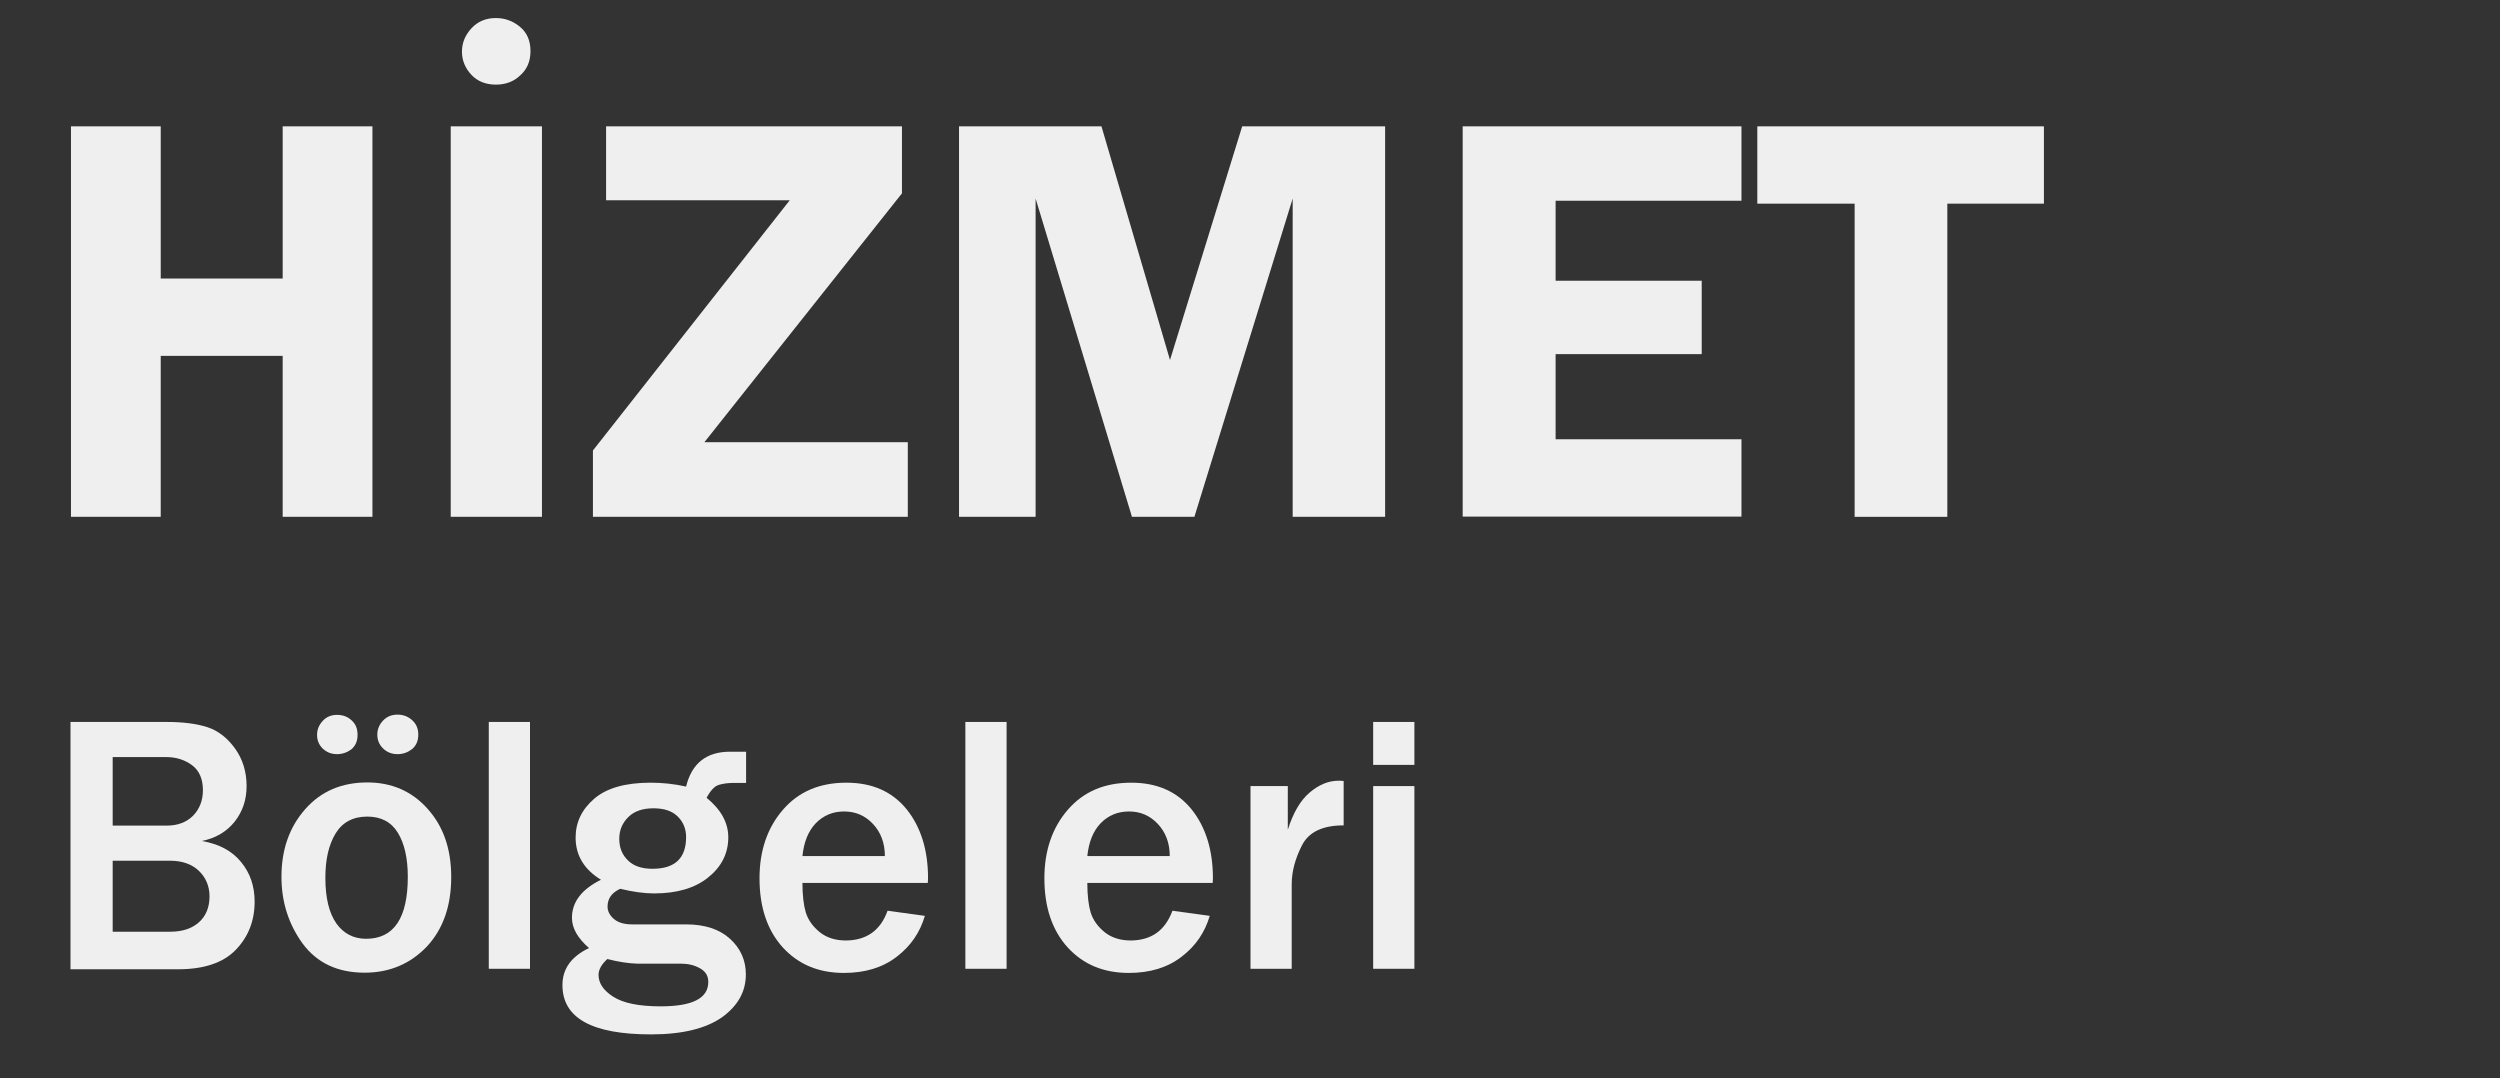
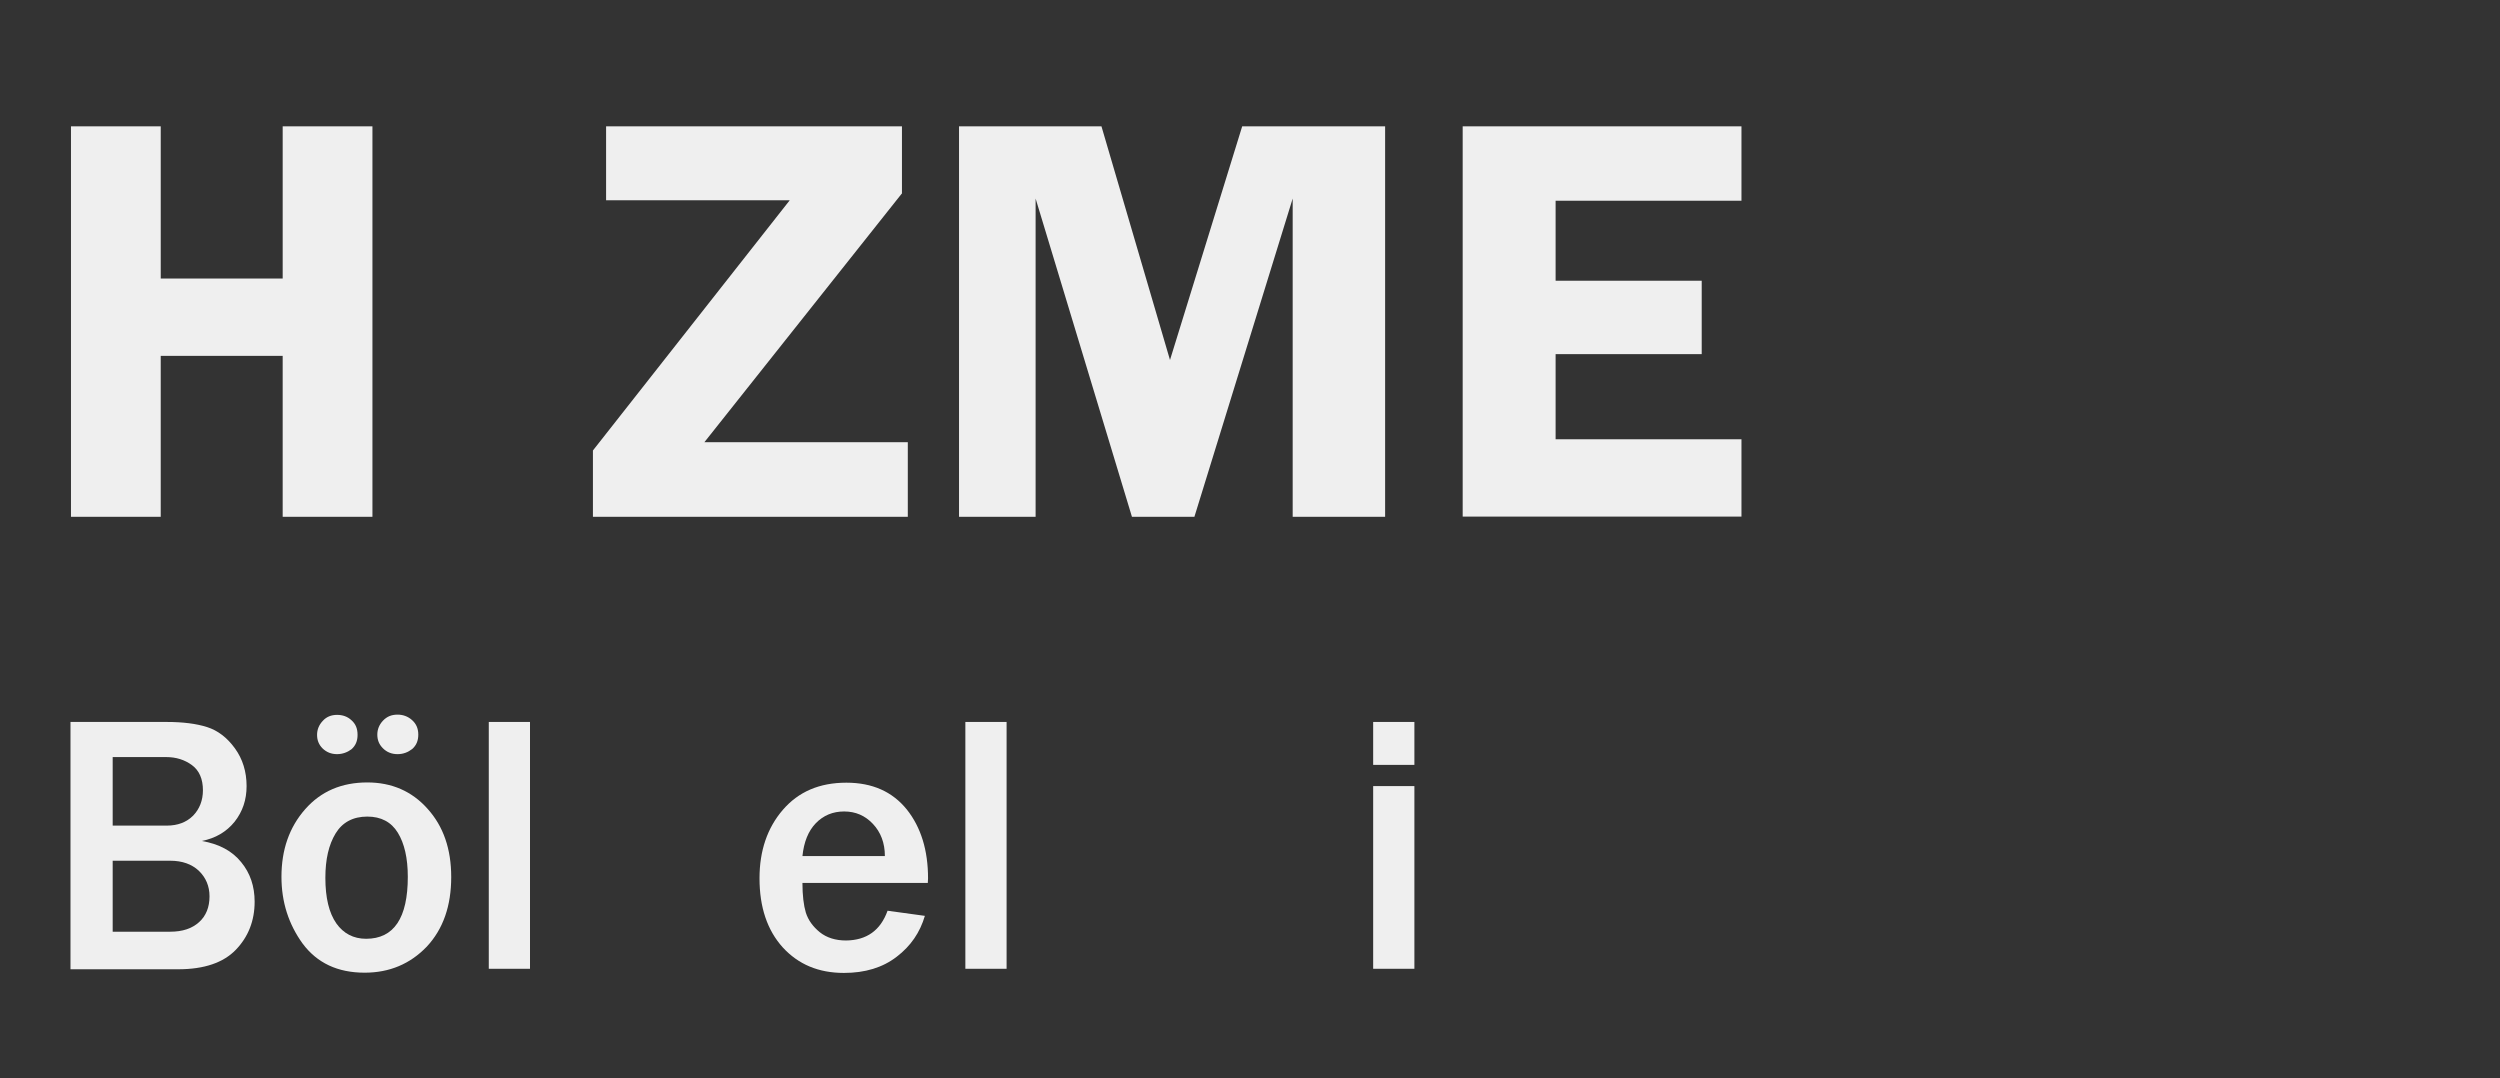
<svg xmlns="http://www.w3.org/2000/svg" version="1.1" id="Layer_1" x="0px" y="0px" viewBox="0 0 1025 442" style="enable-background:new 0 0 1025 442;" xml:space="preserve">
  <rect x="0" y="0" width="1025" height="442" fill="#333333" stroke="none" />
  <style type="text/css">
	.st0{fill:#EFEFEF;}
</style>
  <g>
    <path class="st0" d="M152.7,51.8v160.1h-36.8v-66h-50v66H29.1V51.8h36.8v62.4h50V51.8H152.7z" />
-     <path class="st0" d="M222.2,51.8v160.1h-37.4V51.8H222.2z M203.3,34.7c-4.2,0-7.6-1.4-10.1-4.1c-2.5-2.7-3.8-5.9-3.8-9.4   c0-3.6,1.3-6.8,3.9-9.6c2.6-2.8,5.9-4.2,10-4.2c3.7,0,7,1.2,9.9,3.6c2.9,2.4,4.3,5.7,4.3,10c0,4.1-1.4,7.4-4.2,9.9   C210.6,33.5,207.2,34.7,203.3,34.7z" />
    <path class="st0" d="M369.7,79.4l-80.9,101.9h83.4v30.6H243.1v-27.2l80.7-102.6h-75.3V51.8h121.3V79.4z" />
    <path class="st0" d="M464.1,211.9L424.6,81.4v130.5h-31.4V51.8h58.4l28.1,95.8l29.6-95.8h58.6v160.1H530V81.4l-40.3,130.5H464.1z" />
    <path class="st0" d="M714,82.3h-76.2v32.8h59.9v30.1h-59.9v34.9H714v31.7H599.7V51.8H714V82.3z" />
-     <path class="st0" d="M838,51.8v31.7h-39.6v128.4h-38V83.5h-39.9V51.8H838z" />
  </g>
  <g>
    <path class="st0" d="M28.9,397.2V296h39.4c6.7,0,12.2,0.7,16.6,2.1c4.4,1.4,8.2,4.3,11.4,8.7c3.2,4.4,4.8,9.6,4.8,15.5   c0,5.6-1.6,10.4-4.9,14.6c-3.3,4.1-7.8,6.8-13.5,7.9c7.1,1.2,12.5,4.1,16.2,8.7c3.7,4.5,5.5,9.9,5.5,16.2c0,7.8-2.6,14.4-7.7,19.7   c-5.1,5.3-13,8-23.6,8H28.9z M46.2,338.5h22.2c4.5,0,8.1-1.4,10.8-4.1c2.6-2.7,4-6.2,4-10.4c0-4.6-1.5-8.1-4.5-10.3   c-3-2.2-6.5-3.3-10.6-3.3H46.2V338.5z M46.2,382h23.6c5,0,8.9-1.3,11.8-3.9c2.9-2.6,4.3-6.2,4.3-10.6c0-4.2-1.5-7.7-4.4-10.5   c-2.9-2.7-6.8-4.1-11.7-4.1H46.2V382z" />
    <path class="st0" d="M149.5,398.8c-11.1,0-19.5-4-25.4-11.9c-5.8-8-8.7-17.1-8.7-27.4c0-11.1,3.2-20.3,9.7-27.7   c6.5-7.4,15-11,25.5-11c10,0,18.3,3.6,24.7,10.8c6.5,7.2,9.7,16.5,9.7,28c0,11.8-3.3,21.3-10,28.5   C168.2,395.2,159.7,398.8,149.5,398.8z M138.2,309.2c-2.4,0-4.3-0.8-5.9-2.3c-1.6-1.6-2.3-3.4-2.3-5.6s0.8-4.1,2.3-5.7   c1.5-1.7,3.5-2.5,5.9-2.5c2.3,0,4.3,0.7,5.9,2.2c1.7,1.5,2.5,3.4,2.5,6c0,2.5-0.8,4.4-2.5,5.9C142.5,308.4,140.5,309.2,138.2,309.2   z M150.1,384.9c11.4,0,17.1-8.5,17.1-25.4c0-7.7-1.4-13.7-4.1-18.1c-2.7-4.4-6.9-6.6-12.5-6.6c-5.8,0-10.2,2.3-13,6.9   c-2.8,4.6-4.2,10.6-4.2,18.2c0,8.2,1.5,14.4,4.5,18.7C140.8,382.7,144.9,384.9,150.1,384.9z M163,309.2c-2.4,0-4.4-0.8-6-2.4   c-1.6-1.6-2.3-3.4-2.3-5.6c0-2.2,0.8-4.1,2.3-5.7c1.6-1.7,3.5-2.5,6-2.5c2.2,0,4.2,0.7,5.9,2.2c1.7,1.5,2.6,3.4,2.6,6   c0,2.5-0.8,4.4-2.5,5.9C167.3,308.4,165.4,309.2,163,309.2z" />
    <path class="st0" d="M217.3,397.2h-16.9V296h16.9V397.2z" />
-     <path class="st0" d="M305.9,308v13h-5.2c-2.3,0-4.3,0.3-6,0.8c-1.7,0.5-3.4,2.3-5,5.3c5.9,4.8,8.9,10.2,8.9,16.2   c0,6.6-2.8,12.1-8.3,16.5s-12.9,6.5-22.1,6.5c-4,0-8.6-0.6-13.9-1.9c-3.5,1.6-5.2,4-5.2,7.3c0,1.8,0.8,3.5,2.5,5   c1.7,1.5,4.2,2.3,7.6,2.3h22.2c7.6,0,13.6,2,17.9,5.9c4.3,3.9,6.5,8.8,6.5,14.6c0,7.1-3.3,12.9-9.8,17.6c-6.6,4.6-16.2,7-29.1,7   c-24.2,0-36.3-6.7-36.3-20.2c0-6.7,3.6-11.7,10.9-15.2c-4.6-4-7-8.1-7-12.4c0-6.5,4-11.7,11.9-15.6c-6.9-4.2-10.4-10-10.4-17.3   c0-6.2,2.5-11.5,7.6-15.9c5.1-4.4,12.8-6.6,23.2-6.6c4.7,0,9.6,0.5,14.5,1.6c2.3-9.5,8.3-14.3,18-14.3H305.9z M249,393.2   c-2.4,2.2-3.6,4.4-3.6,6.5c0,3.4,2,6.4,6.1,9c4.1,2.6,10.5,3.9,19.4,3.9c13,0,19.5-3.3,19.5-10c0-2.5-1.1-4.3-3.4-5.6   c-2.3-1.3-4.9-1.9-7.8-1.9h-17.9C257.7,395,253.7,394.4,249,393.2z M267.5,356.2c9.2,0,13.8-4.3,13.8-13c0-3.3-1.1-6.1-3.4-8.4   c-2.3-2.3-5.6-3.4-10-3.4c-4.4,0-7.9,1.2-10.3,3.6c-2.4,2.4-3.7,5.3-3.7,8.9c0,3.7,1.2,6.6,3.6,8.9   C259.8,355.1,263.2,356.2,267.5,356.2z" />
    <path class="st0" d="M363.9,373.4l15.3,2.1c-2,6.8-5.8,12.4-11.6,16.8c-5.7,4.4-12.9,6.6-21.6,6.6c-10.4,0-18.7-3.5-25.1-10.5   c-6.3-7-9.5-16.4-9.5-28.3c0-11.3,3.2-20.7,9.6-28.1c6.4-7.4,15-11.1,26-11.1c10.7,0,18.9,3.7,24.8,11c5.8,7.3,8.7,16.7,8.7,28.2   l-0.1,1.9H329c0,5.1,0.5,9.2,1.4,12.2c1,3.1,2.9,5.7,5.7,8c2.9,2.3,6.5,3.4,10.8,3.4C355.3,385.5,361,381.5,363.9,373.4z    M362.8,351c0-5.4-1.7-9.8-4.9-13.2s-7.1-5.1-11.8-5.1c-4.6,0-8.5,1.6-11.6,4.8c-3.1,3.2-4.9,7.7-5.5,13.5H362.8z" />
    <path class="st0" d="M412.7,397.2h-16.9V296h16.9V397.2z" />
-     <path class="st0" d="M480.7,373.4l15.3,2.1c-2,6.8-5.8,12.4-11.6,16.8c-5.7,4.4-12.9,6.6-21.6,6.6c-10.4,0-18.7-3.5-25.1-10.5   c-6.3-7-9.5-16.4-9.5-28.3c0-11.3,3.2-20.7,9.6-28.1c6.4-7.4,15-11.1,26-11.1c10.7,0,18.9,3.7,24.8,11c5.8,7.3,8.7,16.7,8.7,28.2   l-0.1,1.9h-51.4c0,5.1,0.5,9.2,1.4,12.2c1,3.1,2.9,5.7,5.7,8c2.9,2.3,6.5,3.4,10.8,3.4C472.1,385.5,477.7,381.5,480.7,373.4z    M479.6,351c0-5.4-1.7-9.8-4.9-13.2s-7.1-5.1-11.8-5.1c-4.6,0-8.5,1.6-11.6,4.8c-3.1,3.2-4.9,7.7-5.5,13.5H479.6z" />
-     <path class="st0" d="M529.6,397.2h-16.9v-74.9H528v17.9c2.2-7,5.2-12.1,9-15.3c3.8-3.2,7.7-4.8,11.7-4.8c0.5,0,1.3,0,2.2,0.1v18.2   c-8.6,0-14.3,2.7-17.1,8.2c-2.8,5.5-4.2,10.8-4.2,15.9V397.2z" />
    <path class="st0" d="M579.9,313.6H563V296h16.9V313.6z M579.9,397.2H563v-74.9h16.9V397.2z" />
  </g>
</svg>